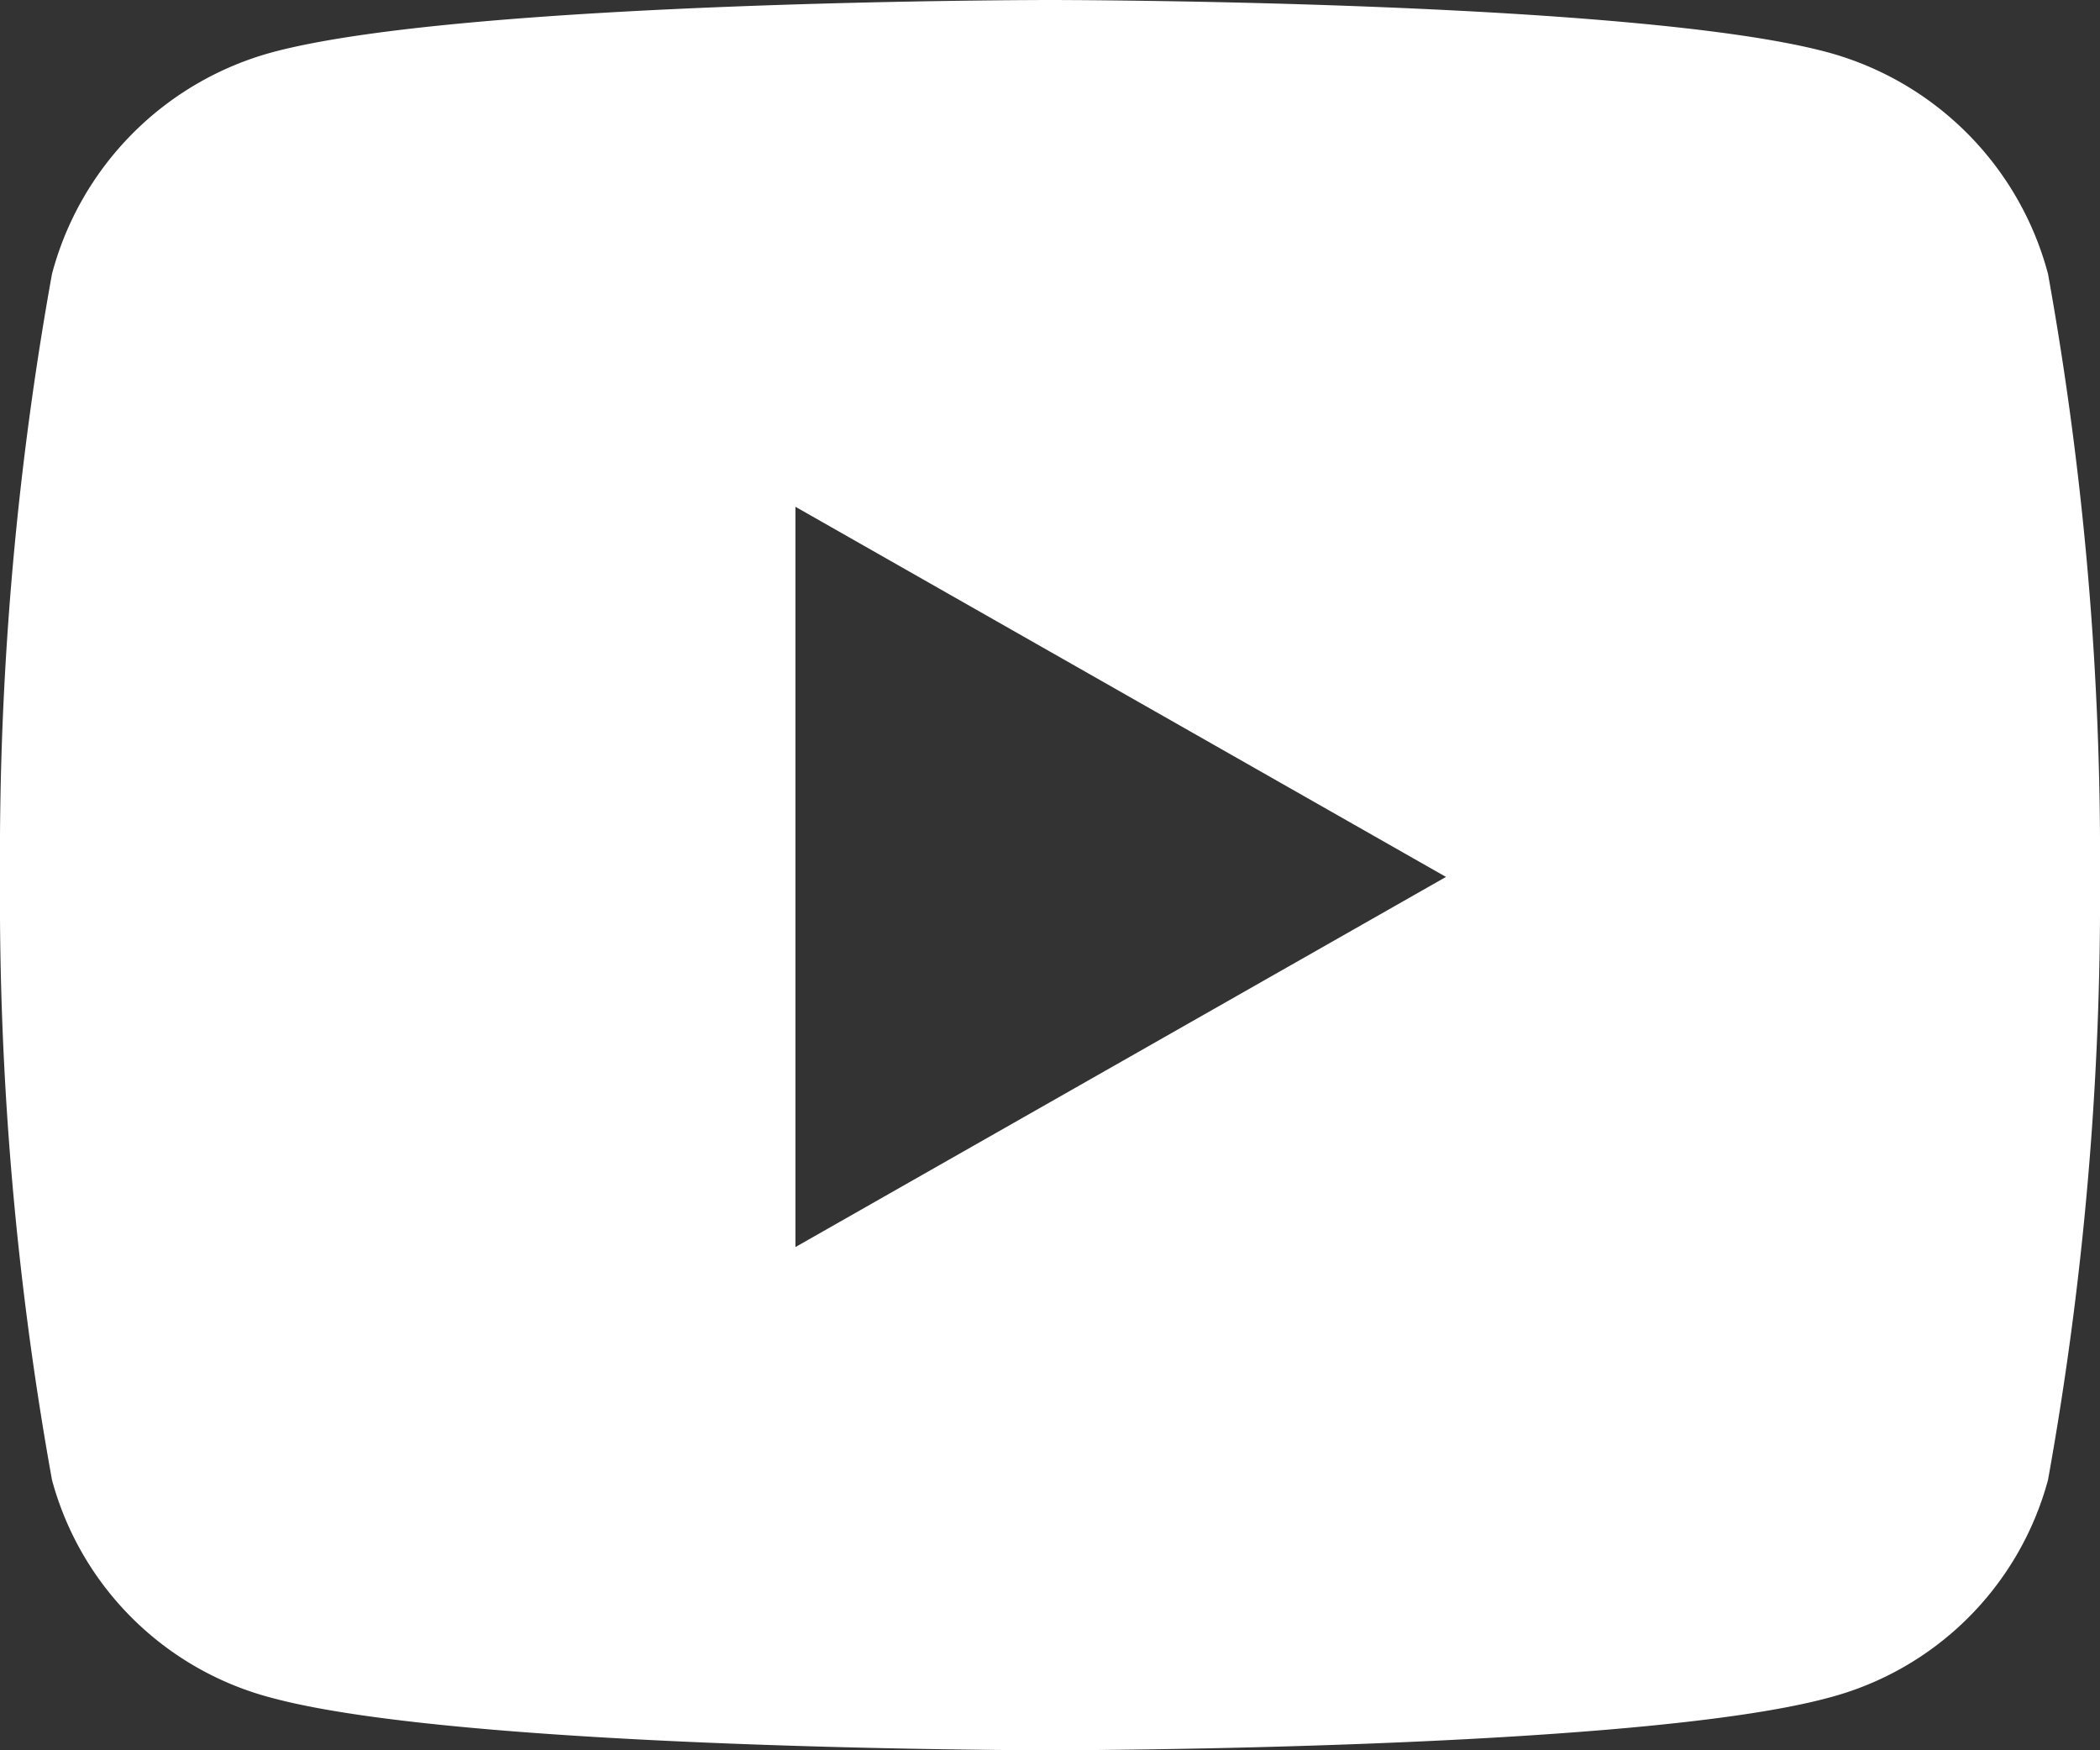
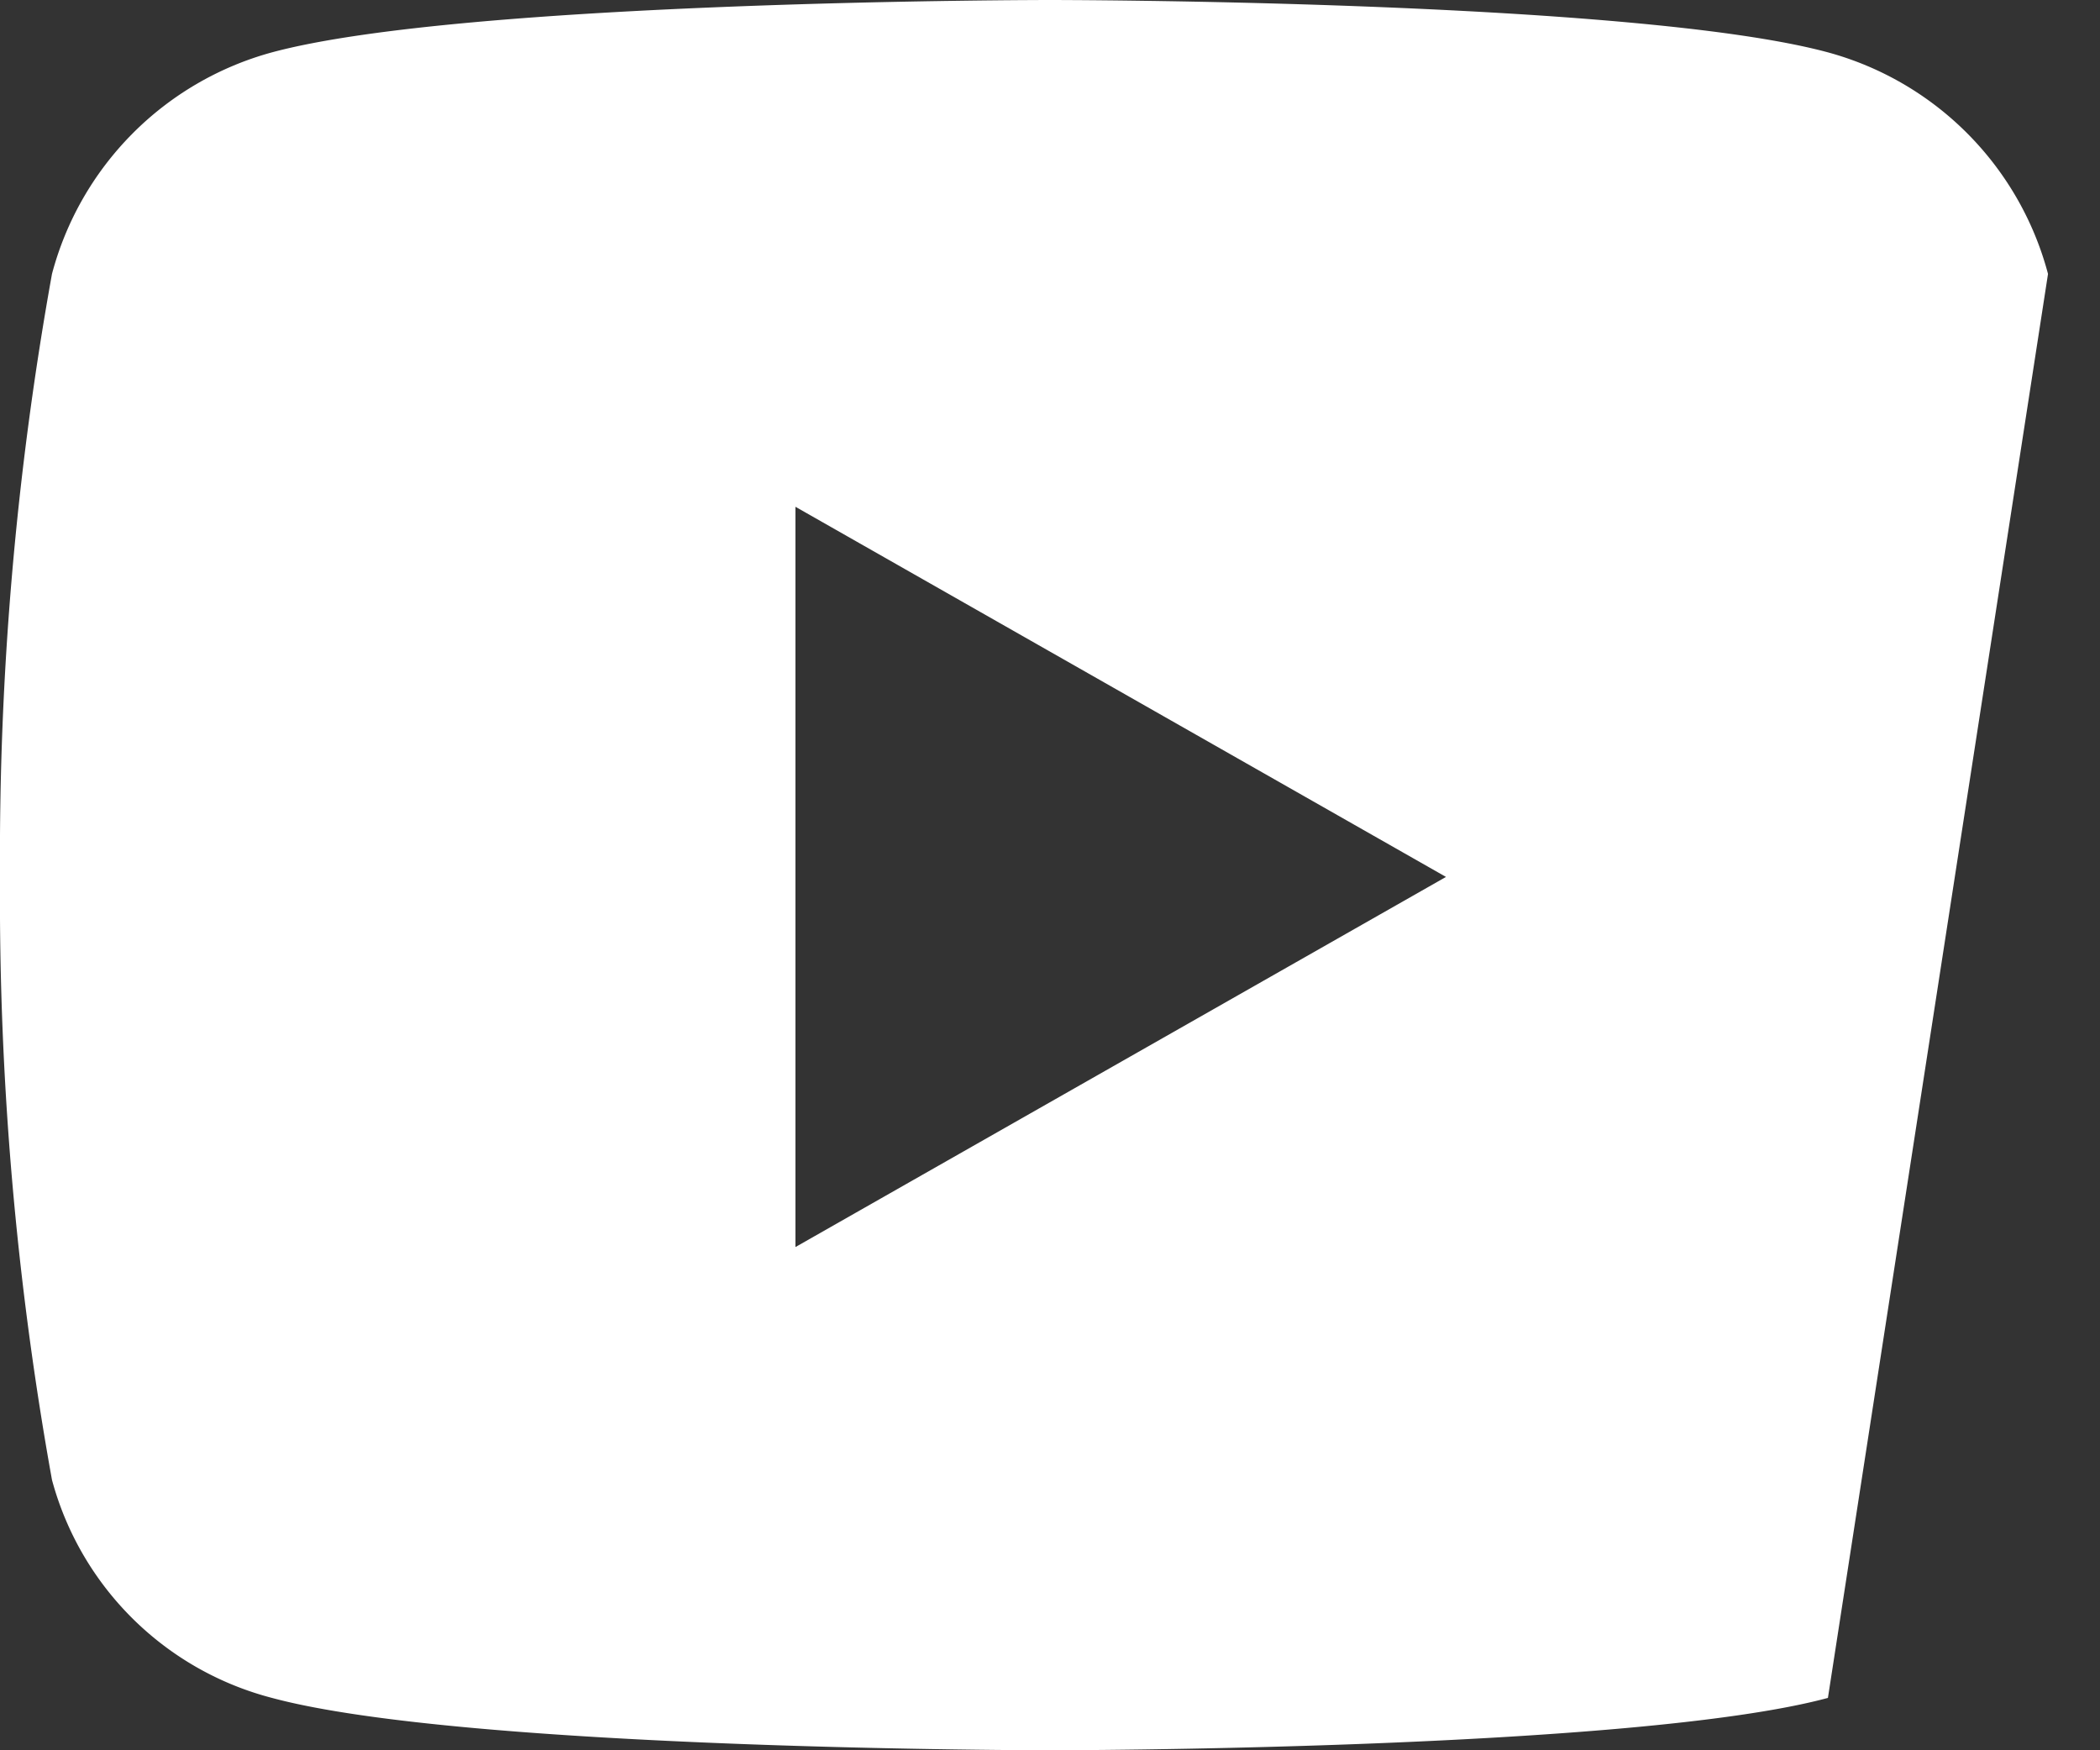
<svg xmlns="http://www.w3.org/2000/svg" width="23.549" height="19.624" viewBox="0 0 23.549 19.624">
  <rect x="0" y="0" width="23.549" height="19.624" fill="#333333" stroke="none" />
  <g id="Group_1740" data-name="Group 1740" transform="translate(-10.704 -12.123)">
-     <path id="Icon_awesome-youtube" data-name="Icon awesome-youtube" d="M27.016,7.571a3.507,3.507,0,0,0-2.468-2.484C22.372,4.5,15.824,4.5,15.824,4.5s-6.547,0-8.724.587A3.507,3.507,0,0,0,4.633,7.571a36.789,36.789,0,0,0-.583,6.761,36.789,36.789,0,0,0,.583,6.761A3.455,3.455,0,0,0,7.1,23.537c2.177.587,8.724.587,8.724.587s6.547,0,8.724-.587a3.455,3.455,0,0,0,2.468-2.444,36.789,36.789,0,0,0,.583-6.761,36.789,36.789,0,0,0-.583-6.761ZM12.97,18.482v-8.3l7.295,4.15-7.295,4.15Z" transform="translate(6.654 7.623)" fill="#fff" />
+     <path id="Icon_awesome-youtube" data-name="Icon awesome-youtube" d="M27.016,7.571a3.507,3.507,0,0,0-2.468-2.484C22.372,4.5,15.824,4.5,15.824,4.5s-6.547,0-8.724.587A3.507,3.507,0,0,0,4.633,7.571a36.789,36.789,0,0,0-.583,6.761,36.789,36.789,0,0,0,.583,6.761A3.455,3.455,0,0,0,7.1,23.537c2.177.587,8.724.587,8.724.587s6.547,0,8.724-.587ZM12.97,18.482v-8.3l7.295,4.15-7.295,4.15Z" transform="translate(6.654 7.623)" fill="#fff" />
  </g>
</svg>